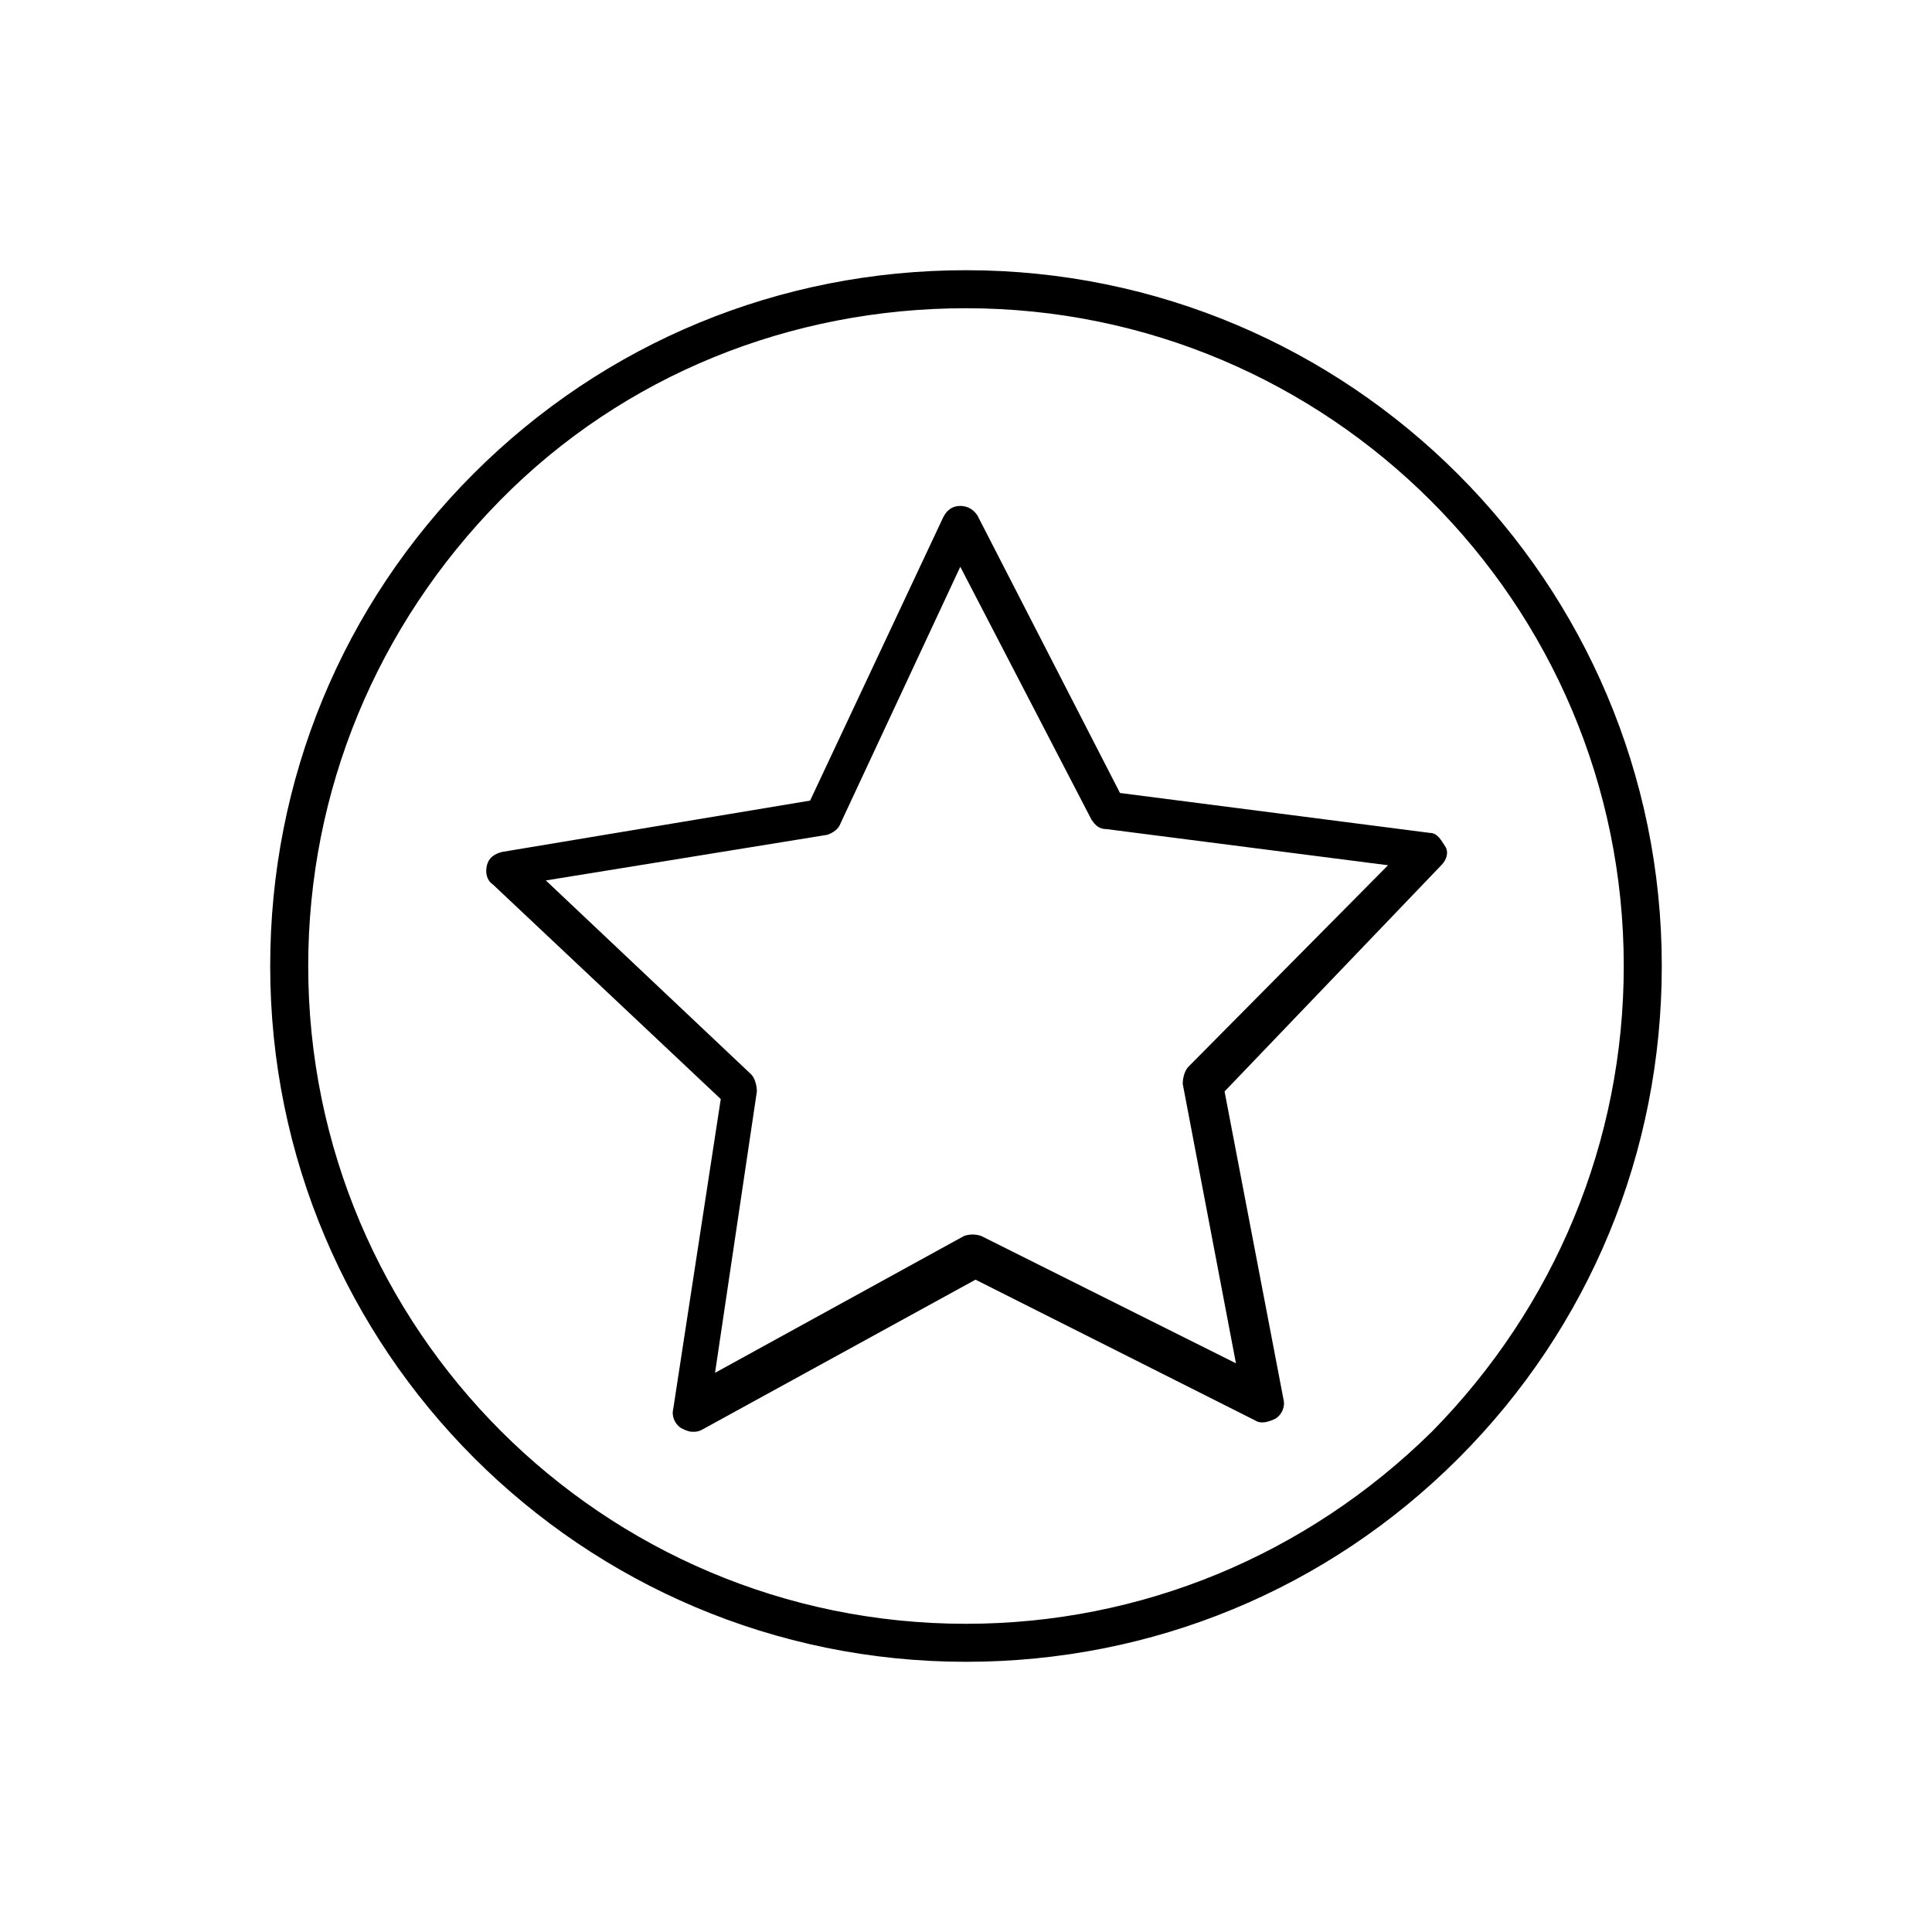
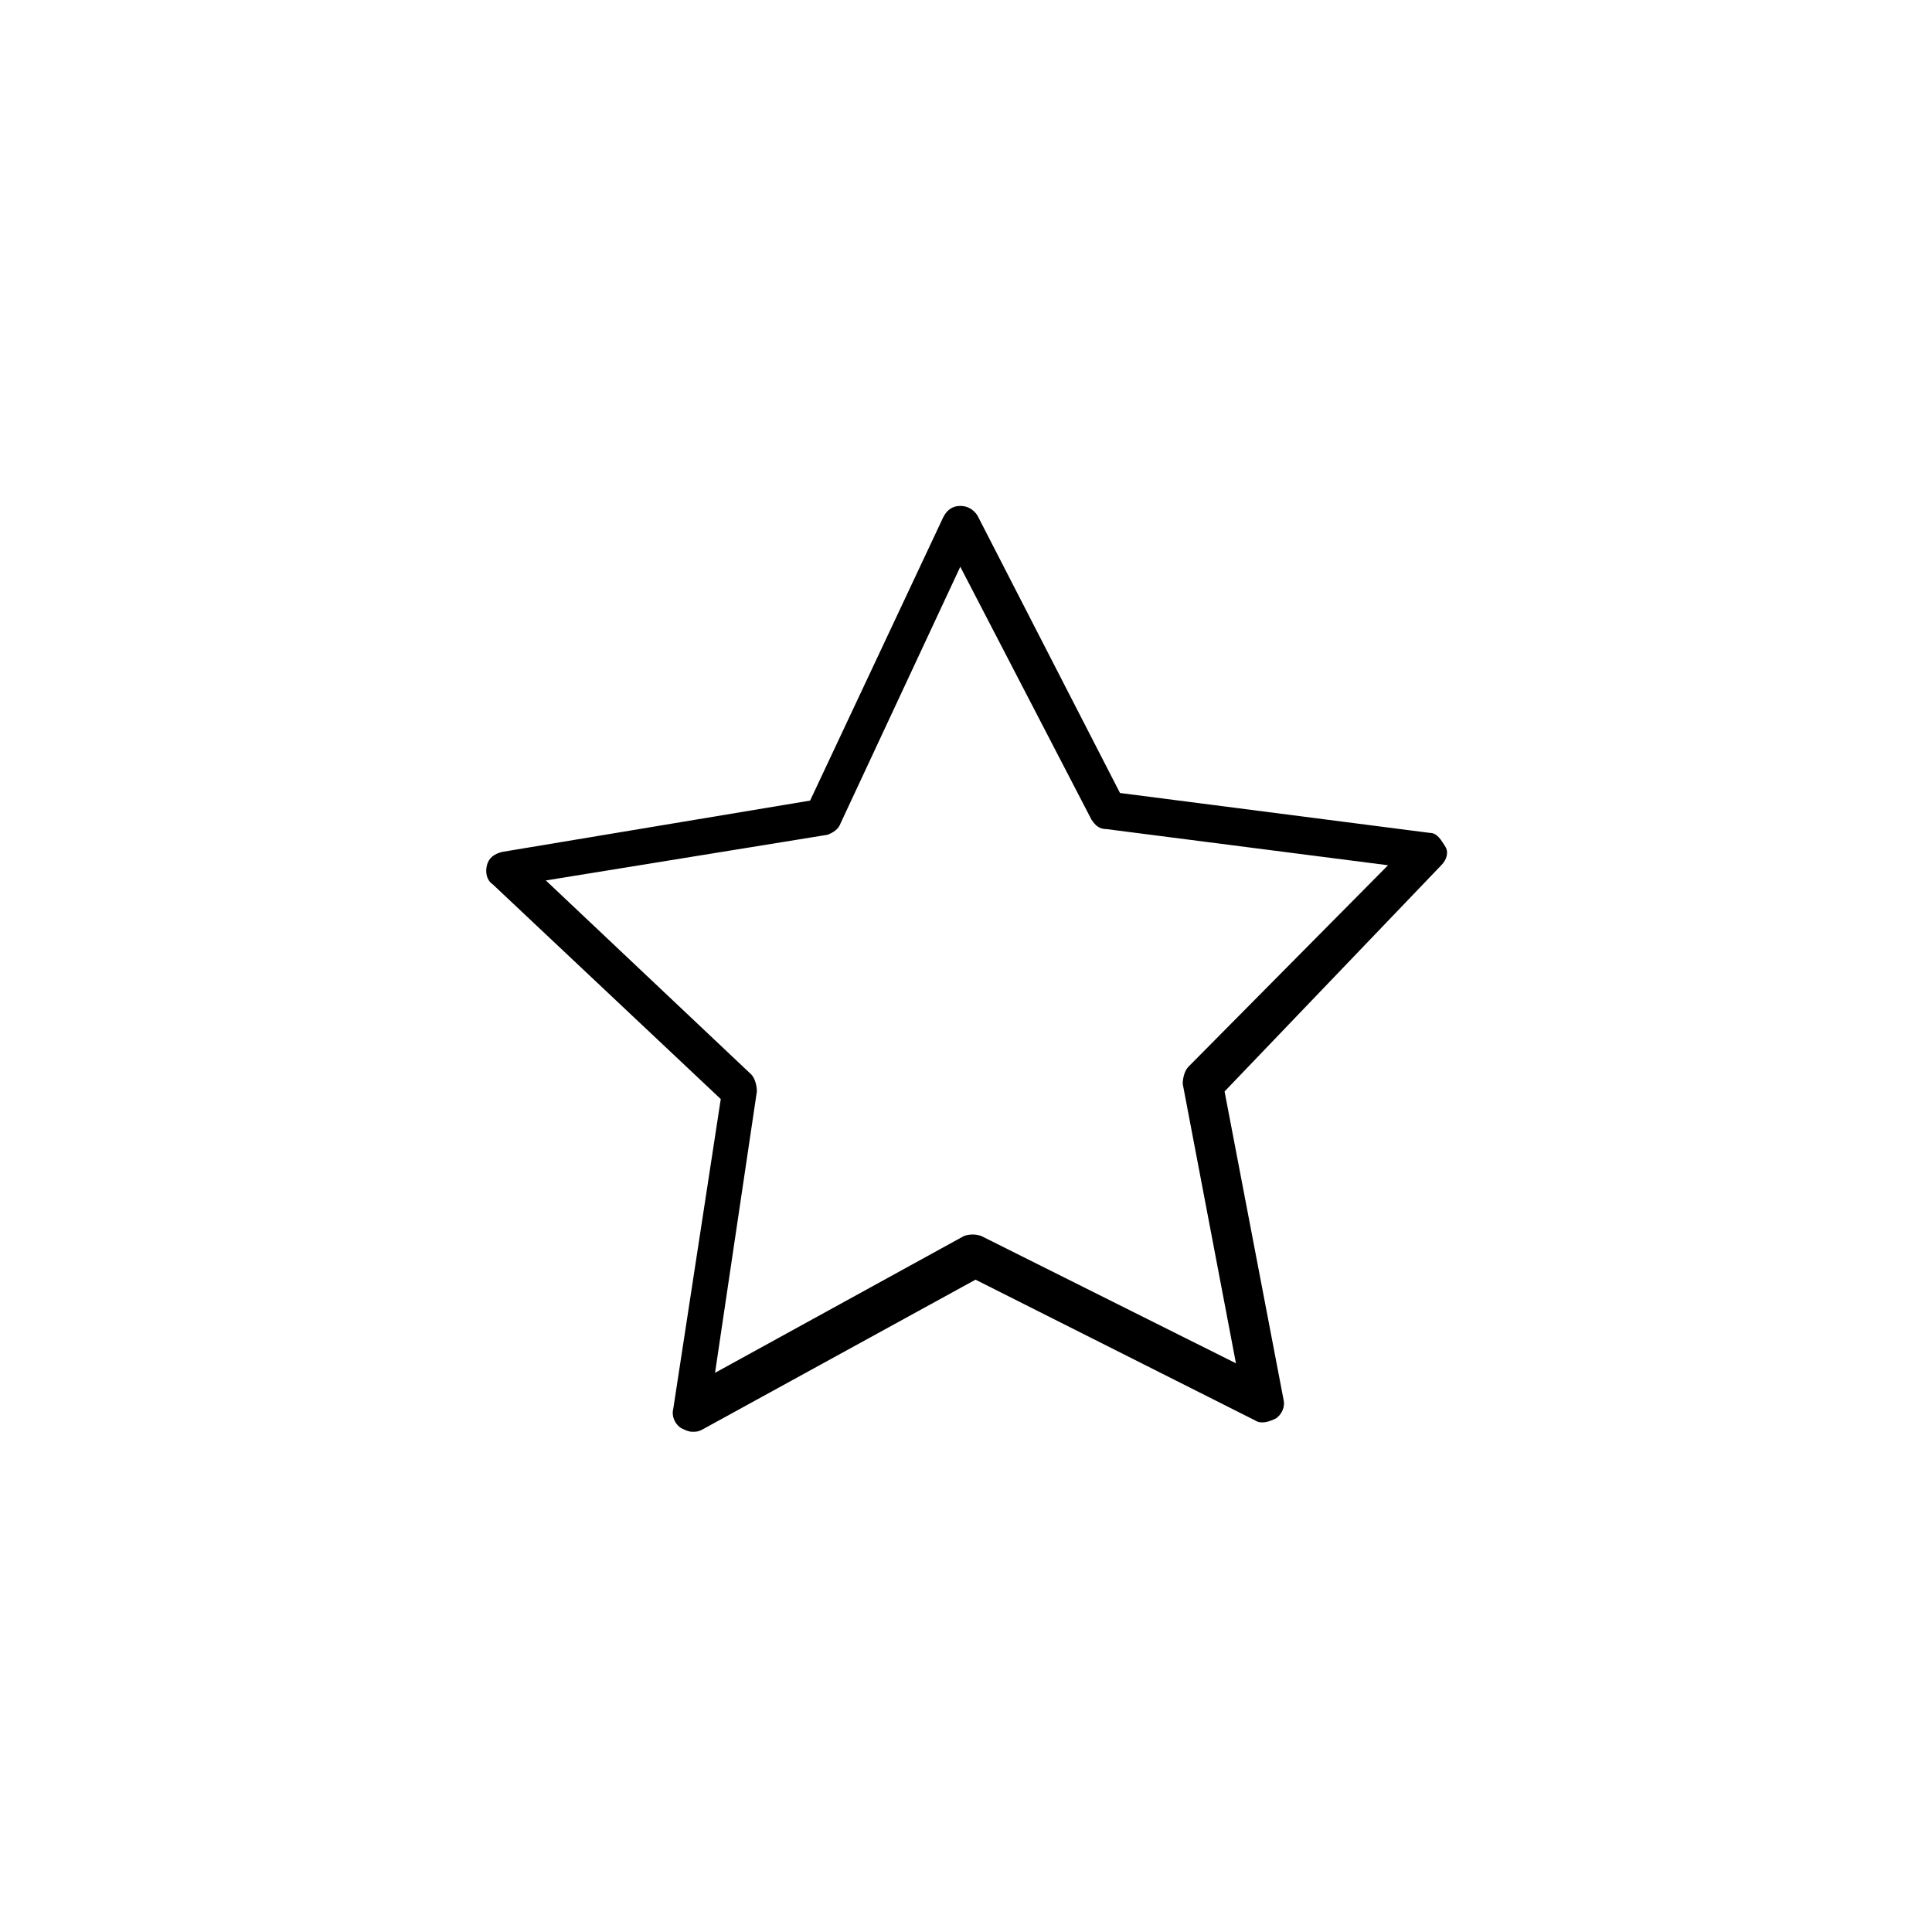
<svg xmlns="http://www.w3.org/2000/svg" fill="#000000" width="800px" height="800px" version="1.1" viewBox="144 144 512 512">
  <g>
-     <path d="m400 215.61c-49.375 0-95.723 19.145-130.49 53.906-34.762 34.762-53.906 81.113-53.906 130.49 0 101.77 82.625 184.39 184.39 184.39 49.375 0 95.723-19.145 130.49-53.906 34.758-34.766 53.906-81.117 53.906-130.49 0-101.77-82.625-184.39-184.39-184.39zm123.43 307.83c-33.254 32.746-77.086 50.883-123.43 50.883-96.227 0-174.32-78.09-174.32-174.32 0-46.352 18.137-90.184 50.883-123.43 32.746-33.254 77.082-50.887 123.43-50.887 96.227 0 174.32 78.09 174.32 174.32 0 46.352-18.137 90.184-50.883 123.44z" />
    <path d="m440.81 354.15-37.785-73.555c-1.008-1.512-2.519-2.519-4.535-2.519s-3.527 1.008-4.535 3.023l-35.266 75.066-81.617 13.602c-2.016 0.504-3.527 1.512-4.031 3.527-0.504 2.016 0 4.031 1.512 5.039l60.457 56.93-12.594 82.121c-0.504 2.016 0.504 4.031 2.016 5.039 1.008 0.504 2.016 1.008 3.023 1.008s1.512 0 2.519-0.504l72.547-39.801 74.059 37.281c1.512 1.008 3.527 0.504 5.543-0.504 1.512-1.008 2.519-3.023 2.016-5.039l-15.617-81.617 57.43-59.953c1.512-1.512 2.016-3.527 1.008-5.039-1.008-1.512-2.016-3.527-4.027-3.527zm18.137 72.547c-1.008 1.008-1.512 3.023-1.512 4.535l14.105 74.059-67.512-33.754c-1.512-0.504-3.023-0.504-4.535 0l-66 36.273 11.086-74.562c0-1.512-0.504-3.527-1.512-4.535l-54.41-51.387 74.562-12.09c1.512-0.504 3.023-1.512 3.527-3.023l31.742-68.016 34.762 67.008c1.008 1.512 2.016 2.519 4.031 2.519l74.562 9.574z" />
  </g>
</svg>